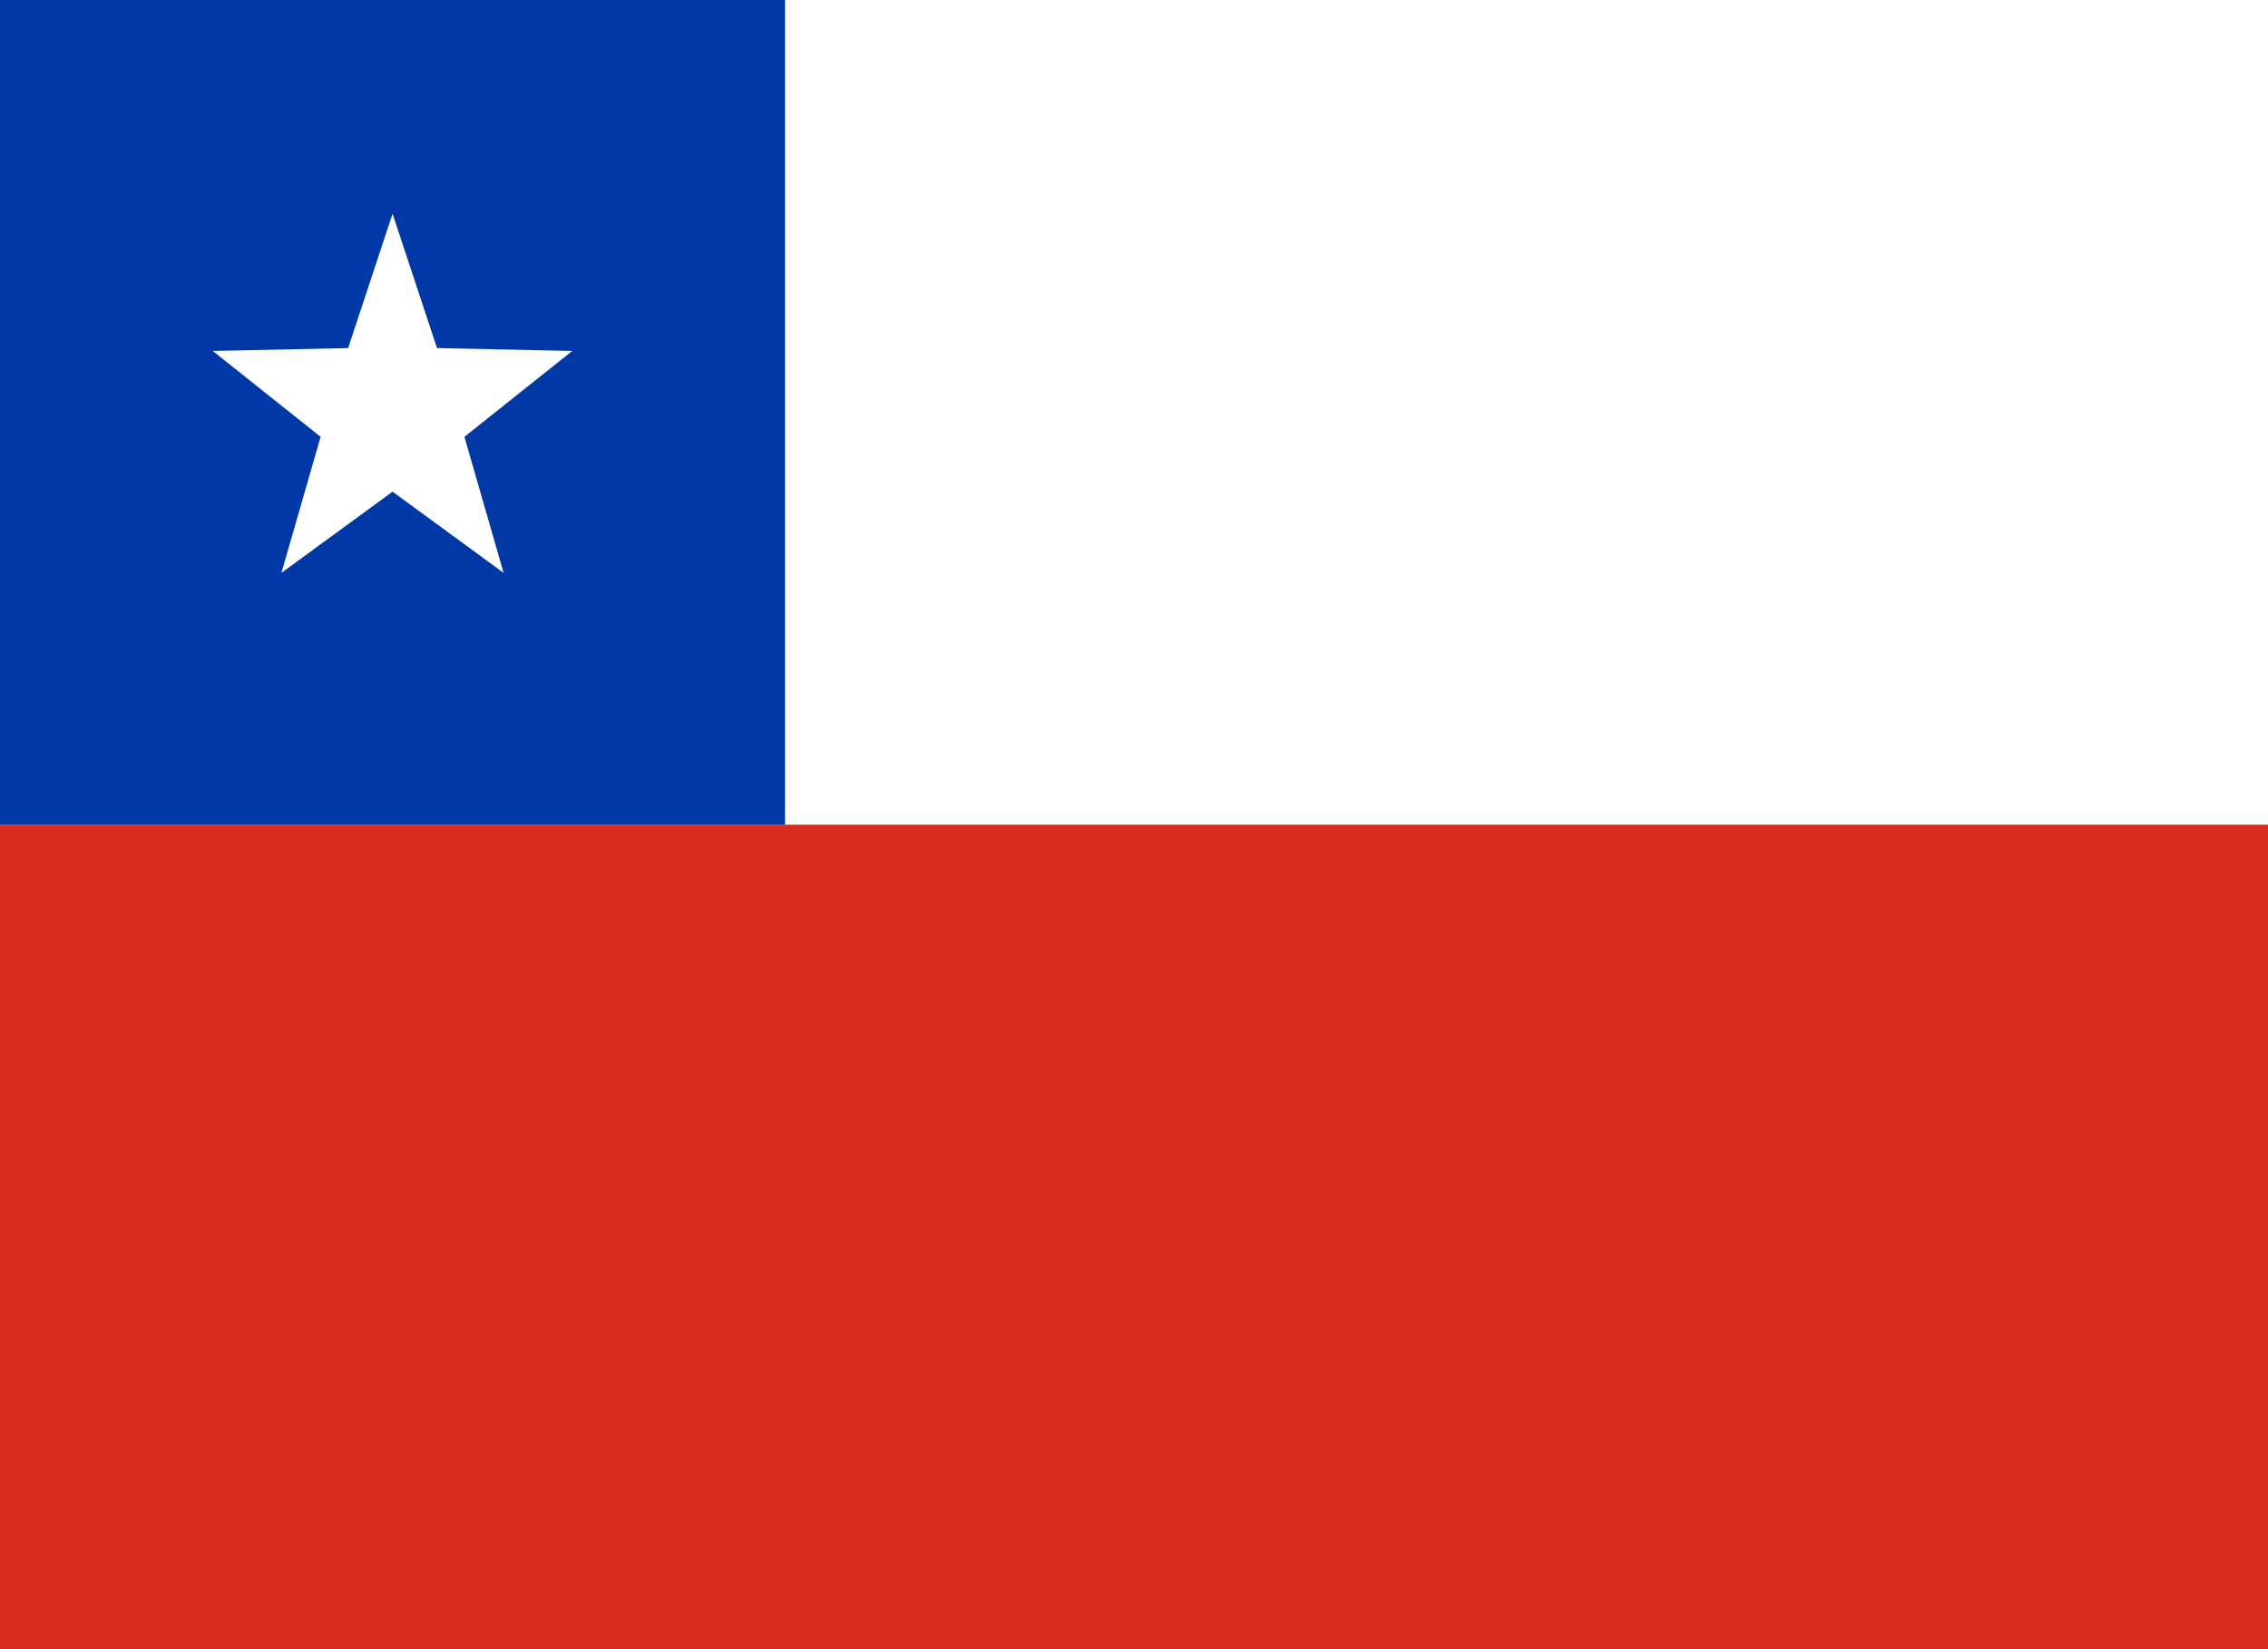
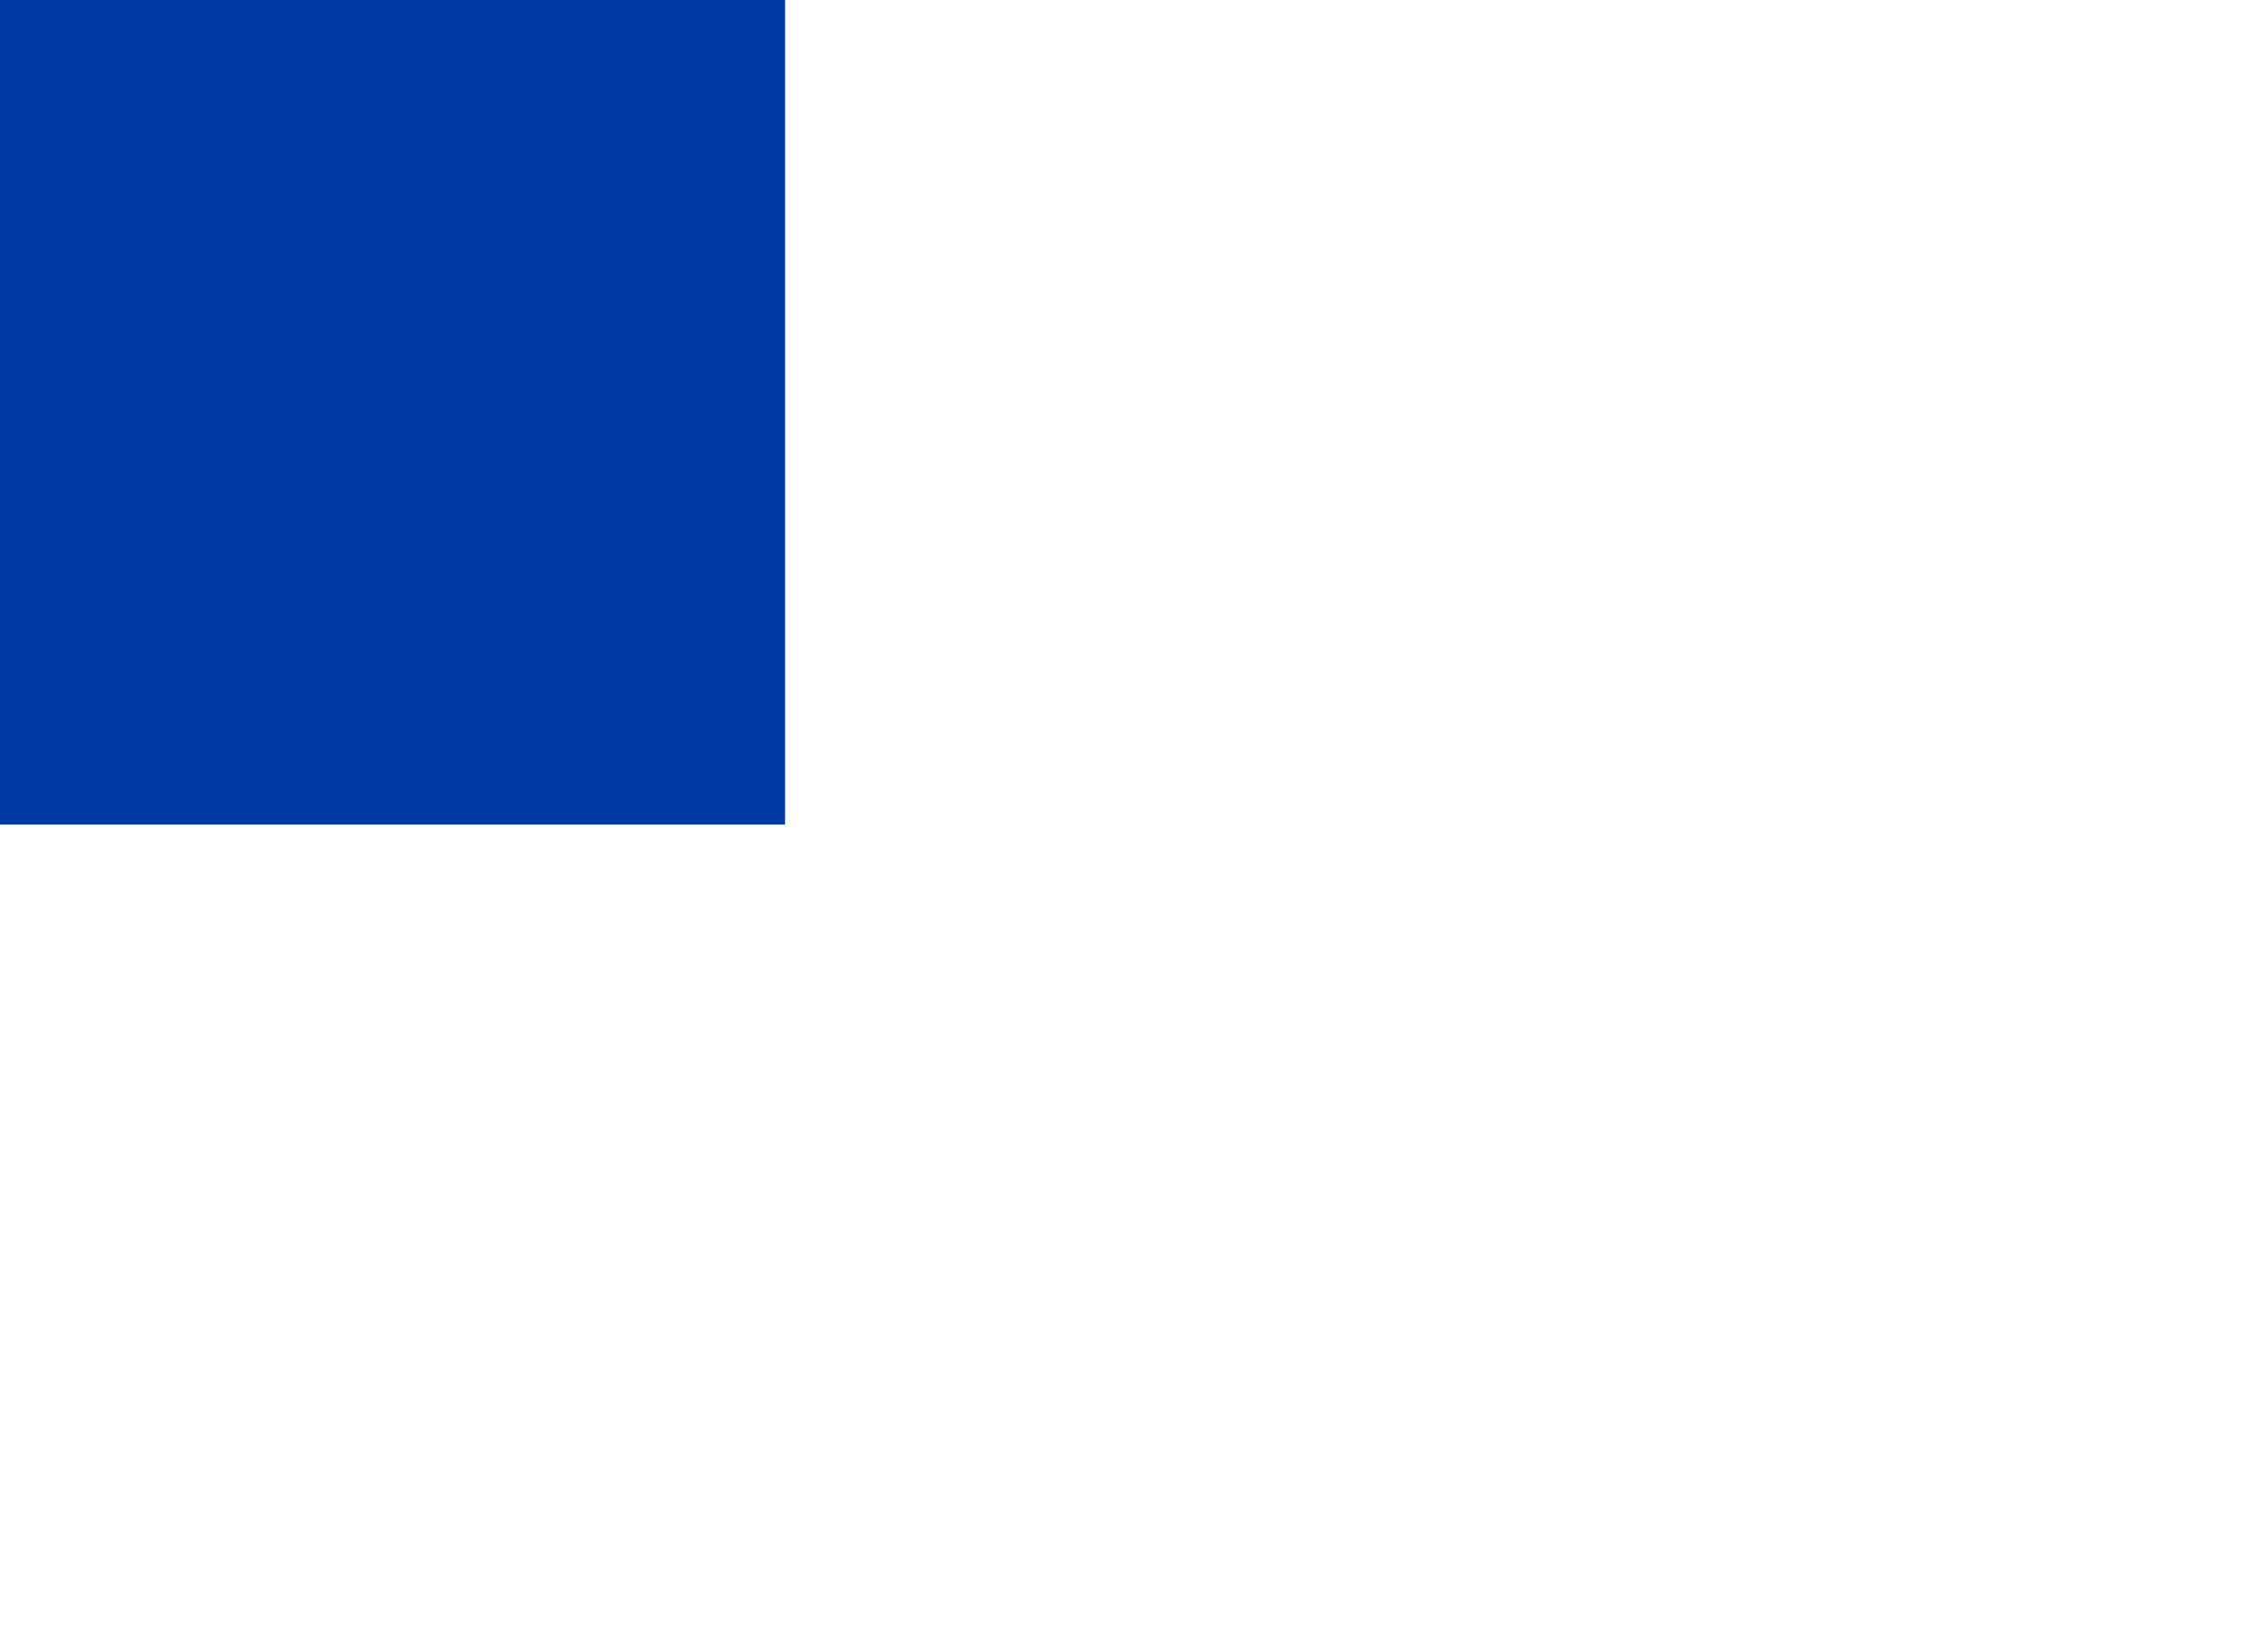
<svg xmlns="http://www.w3.org/2000/svg" width="22" height="16" viewBox="0 0 22 16" fill="none">
  <rect width="22" height="16" fill="white" />
-   <rect y="8" width="22" height="8" fill="#D72B1F" />
-   <rect width="22" height="8" fill="white" />
  <rect width="7.615" height="8" fill="#0039A6" />
-   <path fill-rule="evenodd" clip-rule="evenodd" d="M3.808 4.77L2.73 5.558L3.11 4.238L2.064 3.405L3.377 3.377L3.808 2.074L4.239 3.377L5.551 3.405L4.505 4.238L4.885 5.558L3.808 4.77Z" fill="white" />
</svg>